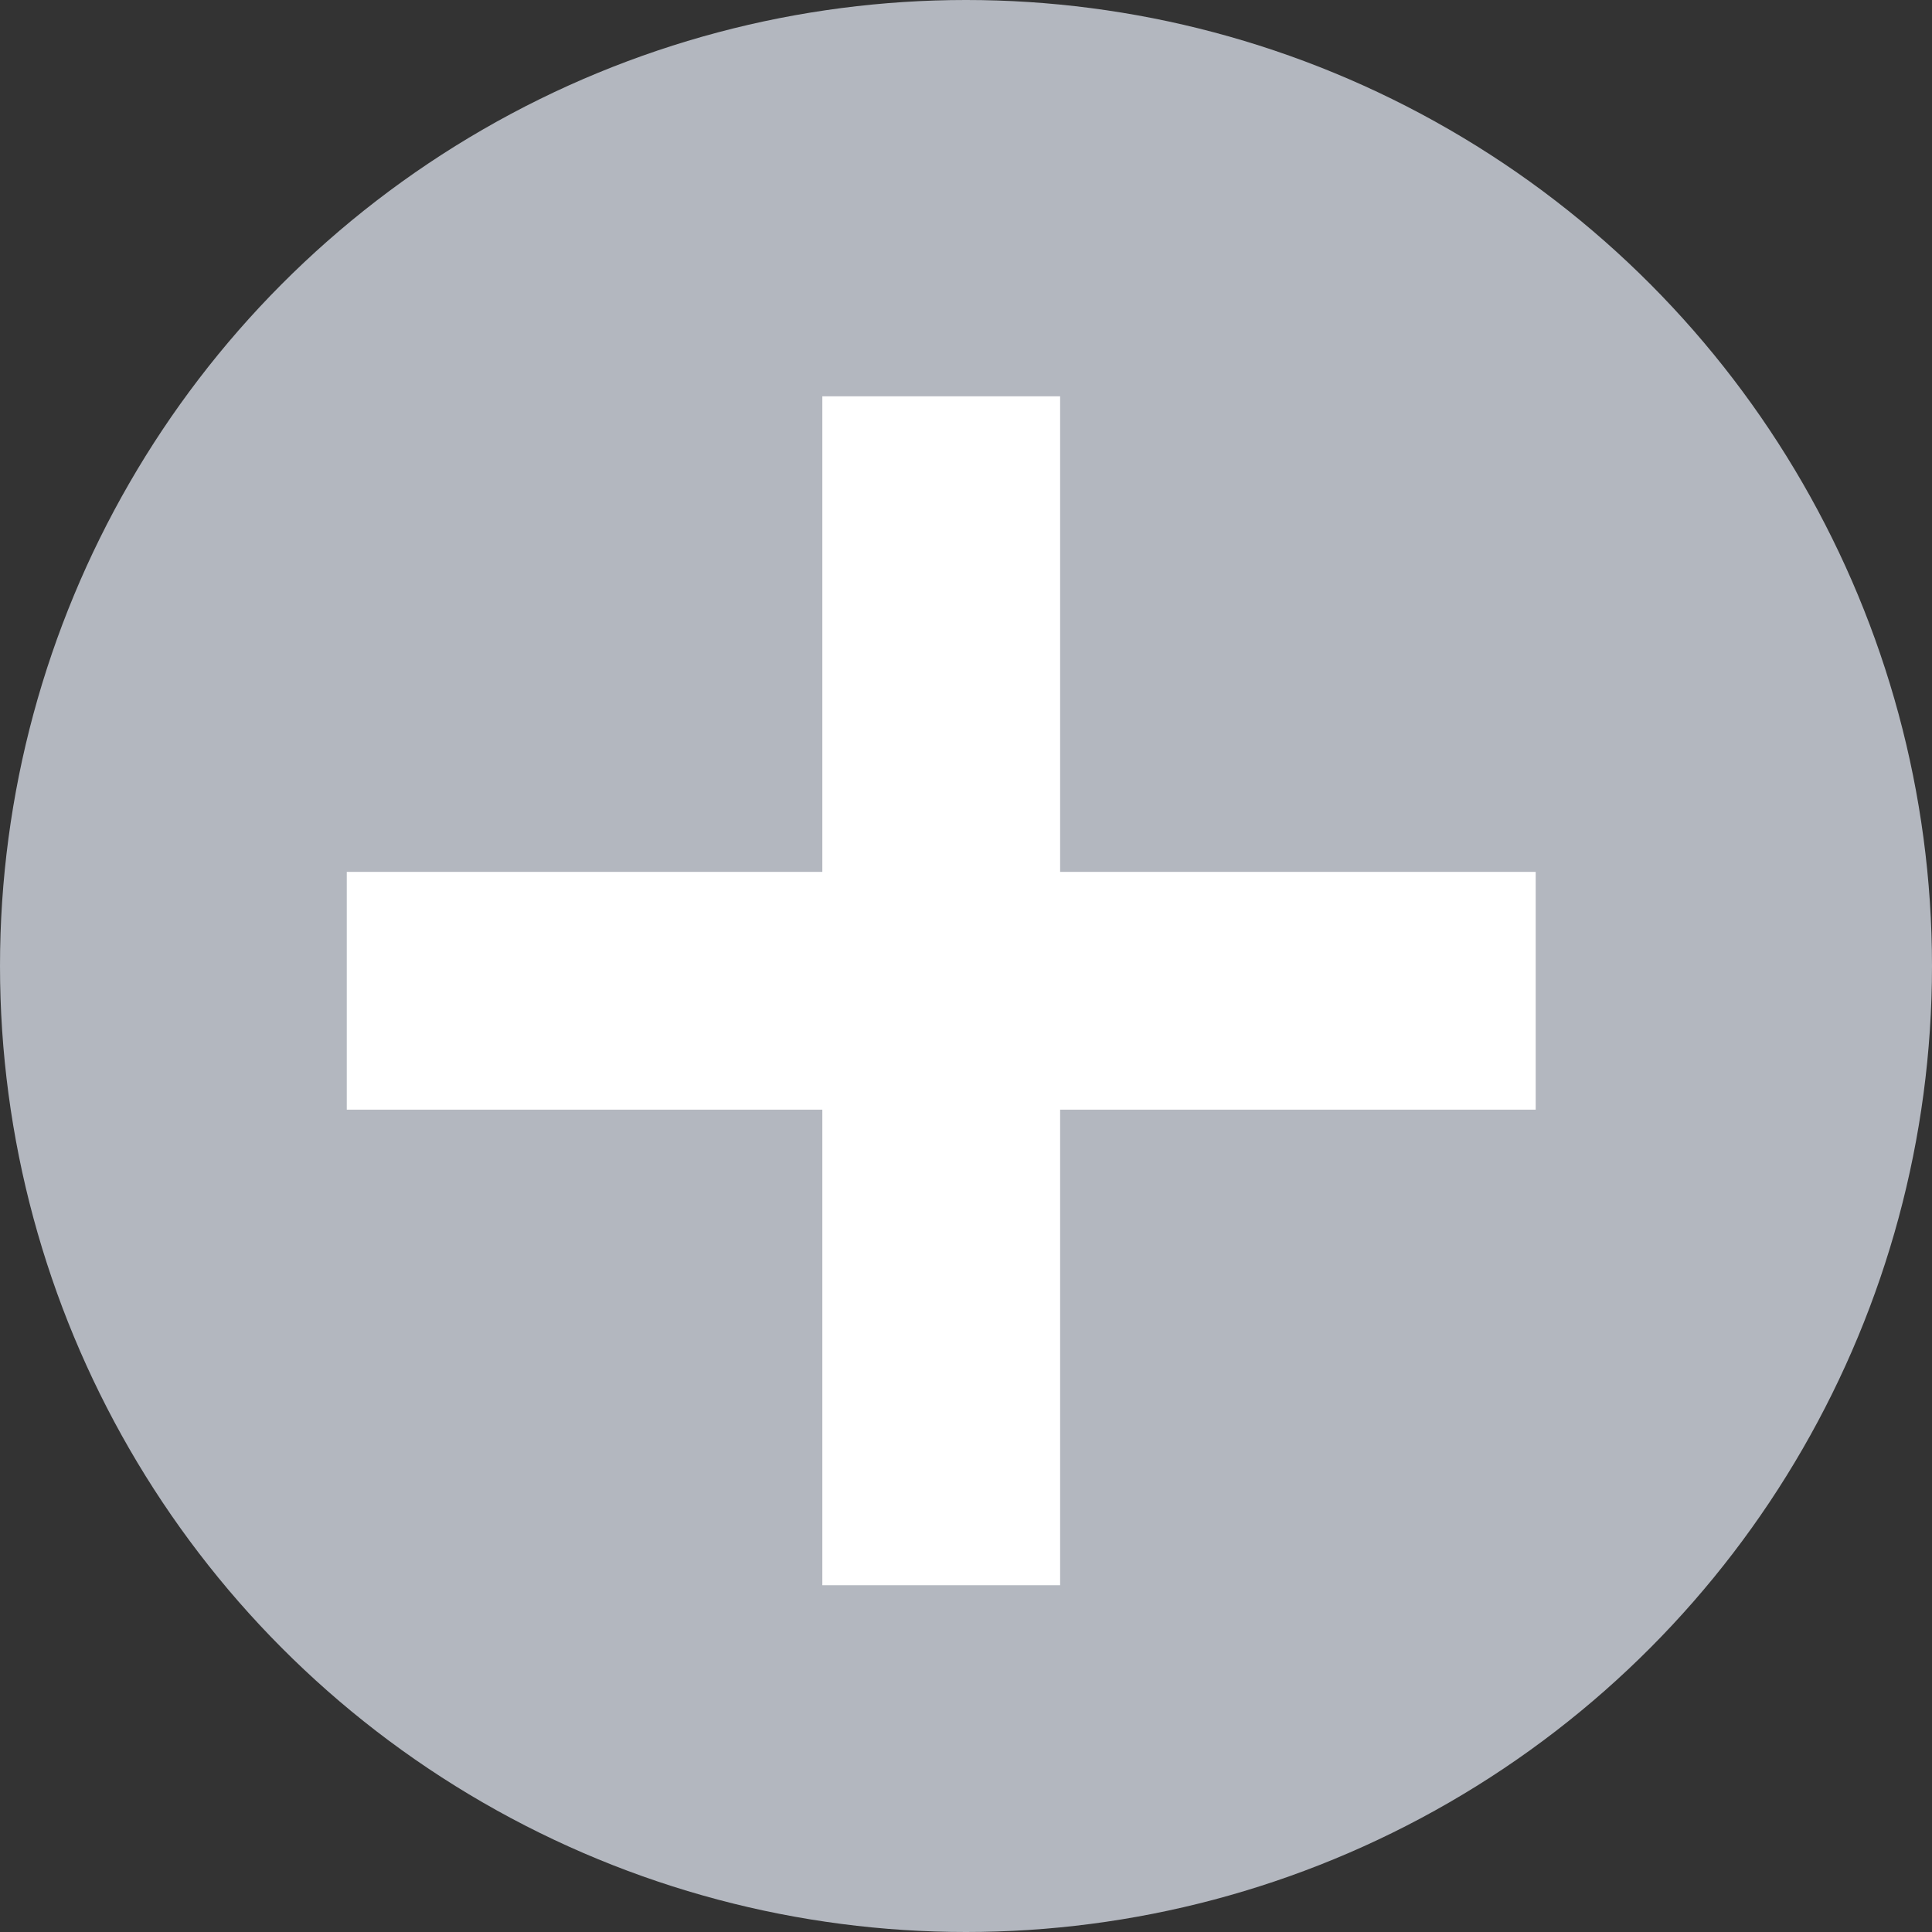
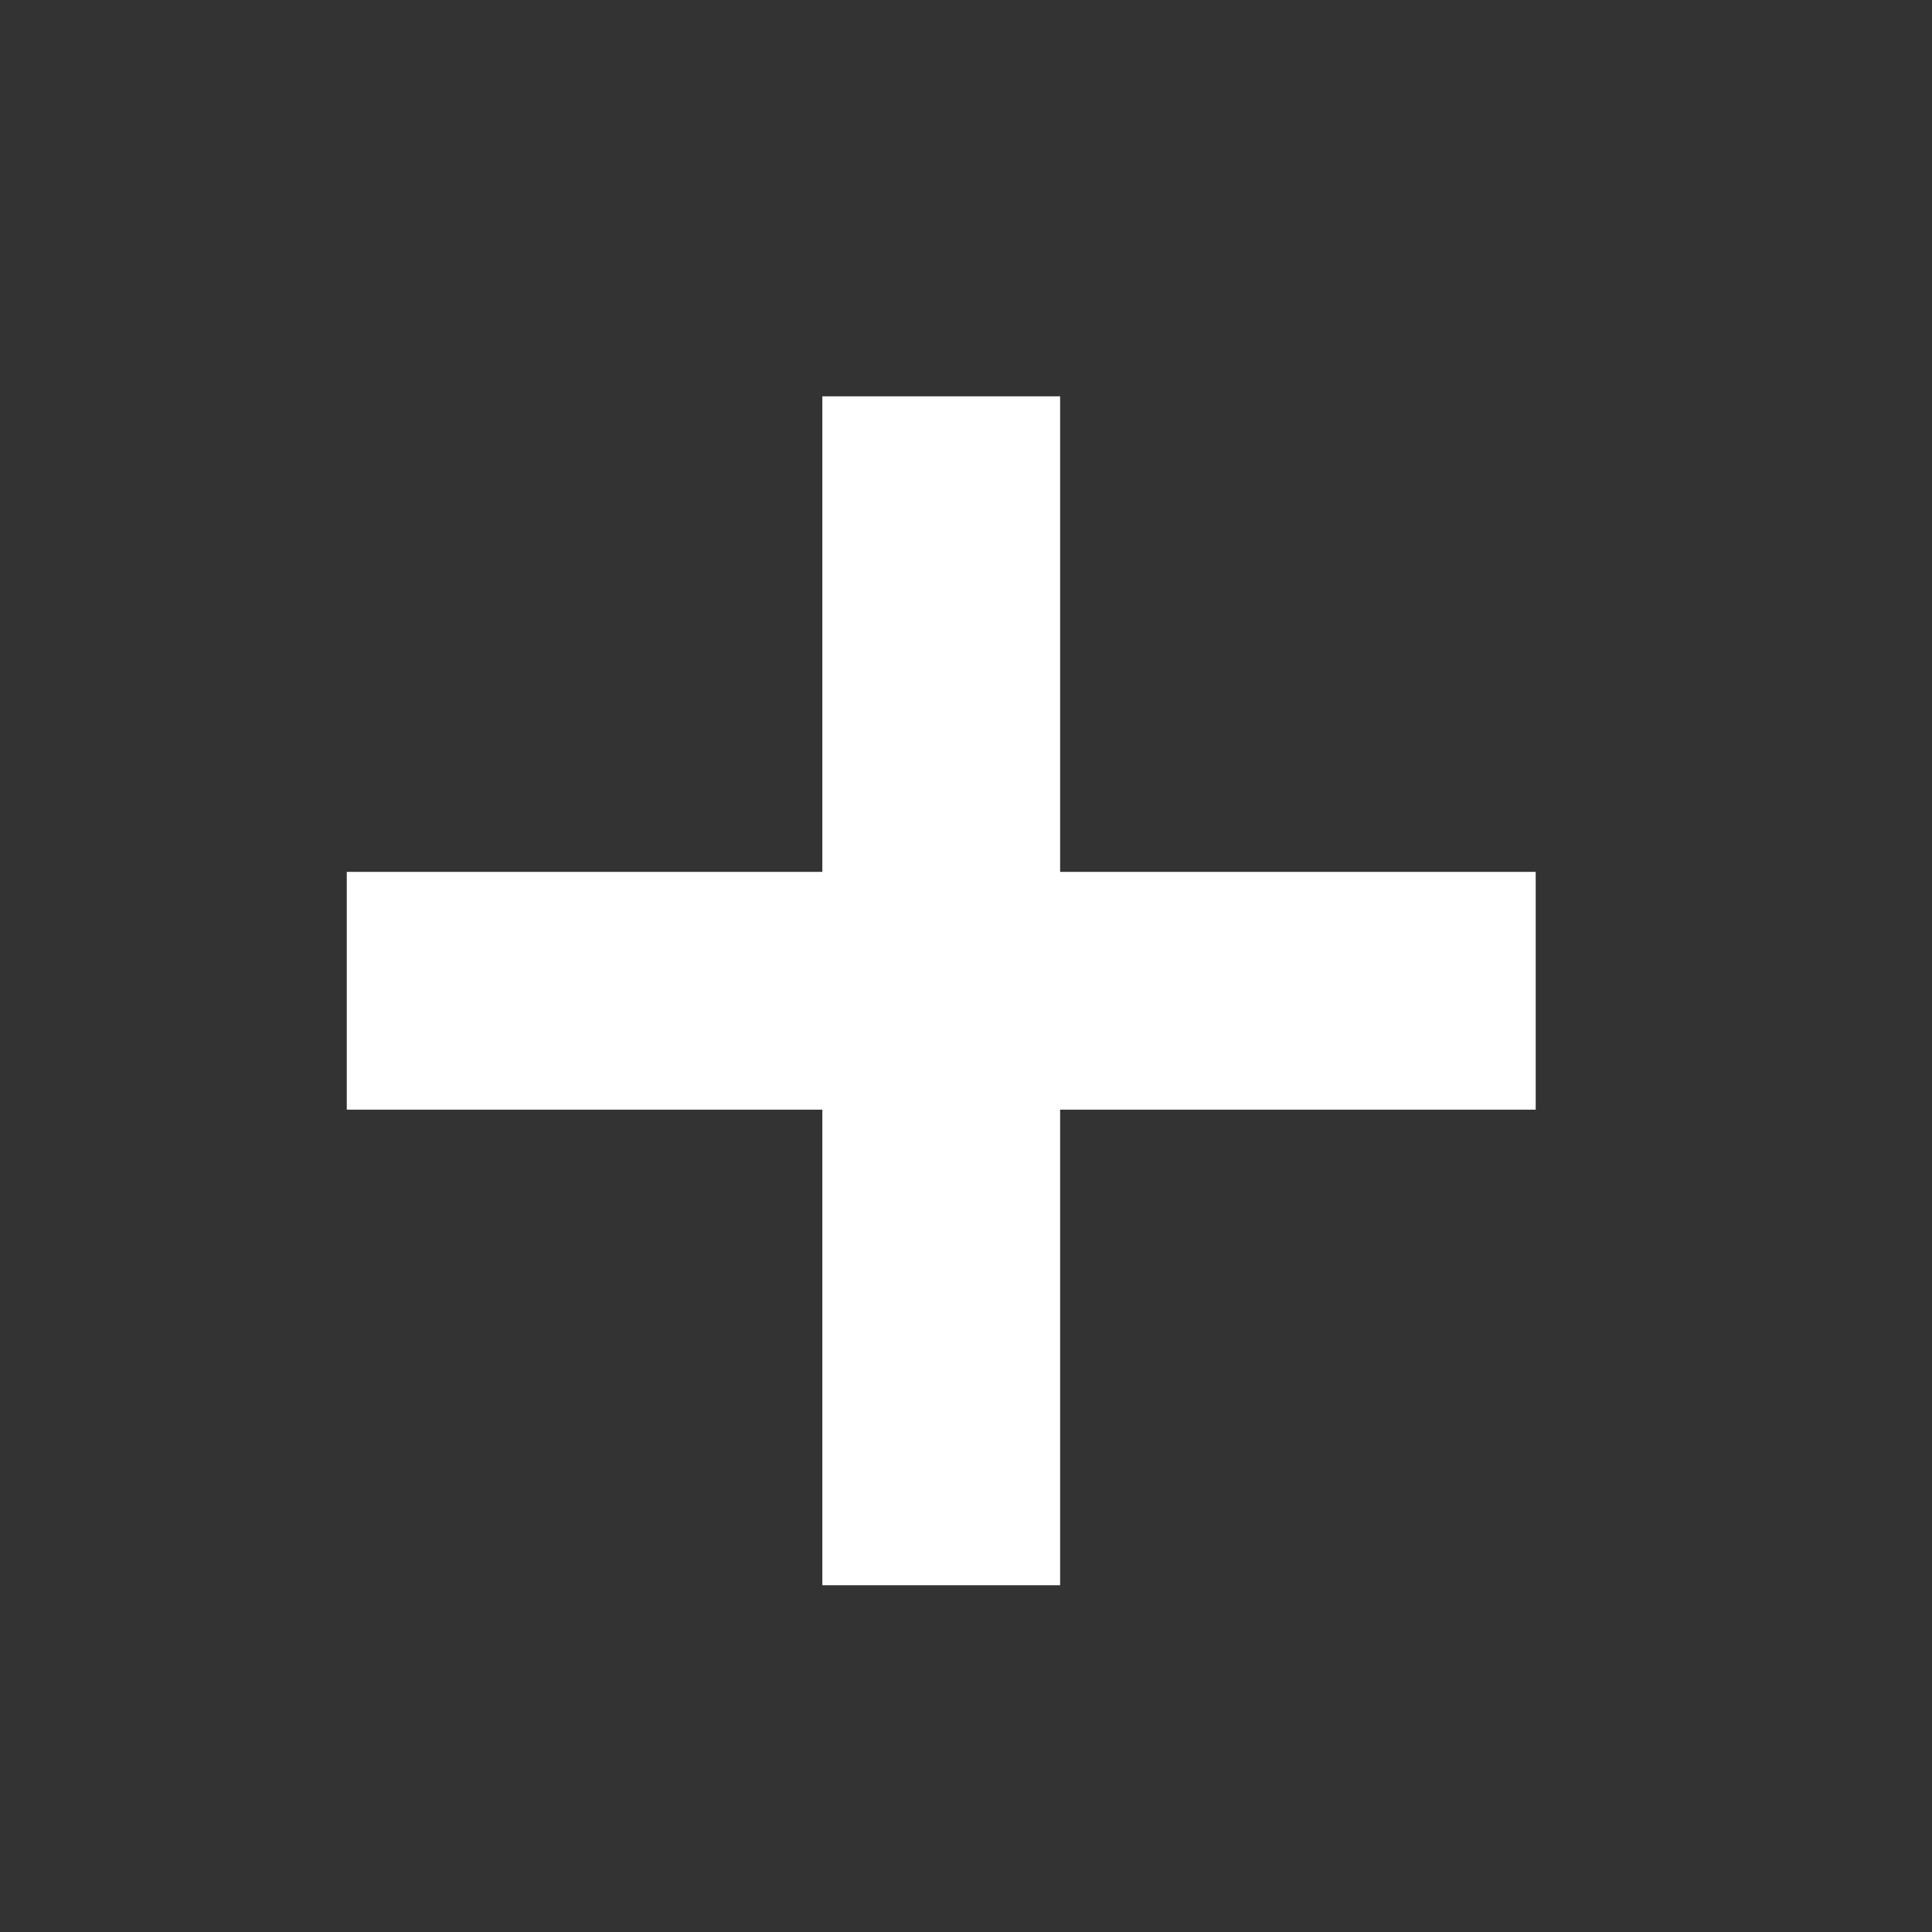
<svg xmlns="http://www.w3.org/2000/svg" width="39" height="39" viewBox="0 0 39 39">
  <rect x="0" y="0" width="39" height="39" fill="#333333" stroke="none" />
  <g id="plus_cg" transform="translate(-460.42 -776)">
-     <circle id="楕円形_2" data-name="楕円形 2" cx="19.5" cy="19.5" r="19.5" transform="translate(460.42 776)" fill="#b3b7bf" />
    <path id="合体_1" data-name="合体 1" d="M9.6,24V14.4H0V9.6H9.6V0h4.8V9.6H24v4.8H14.4V24Z" transform="translate(467.42 784)" fill="#fff" />
  </g>
</svg>